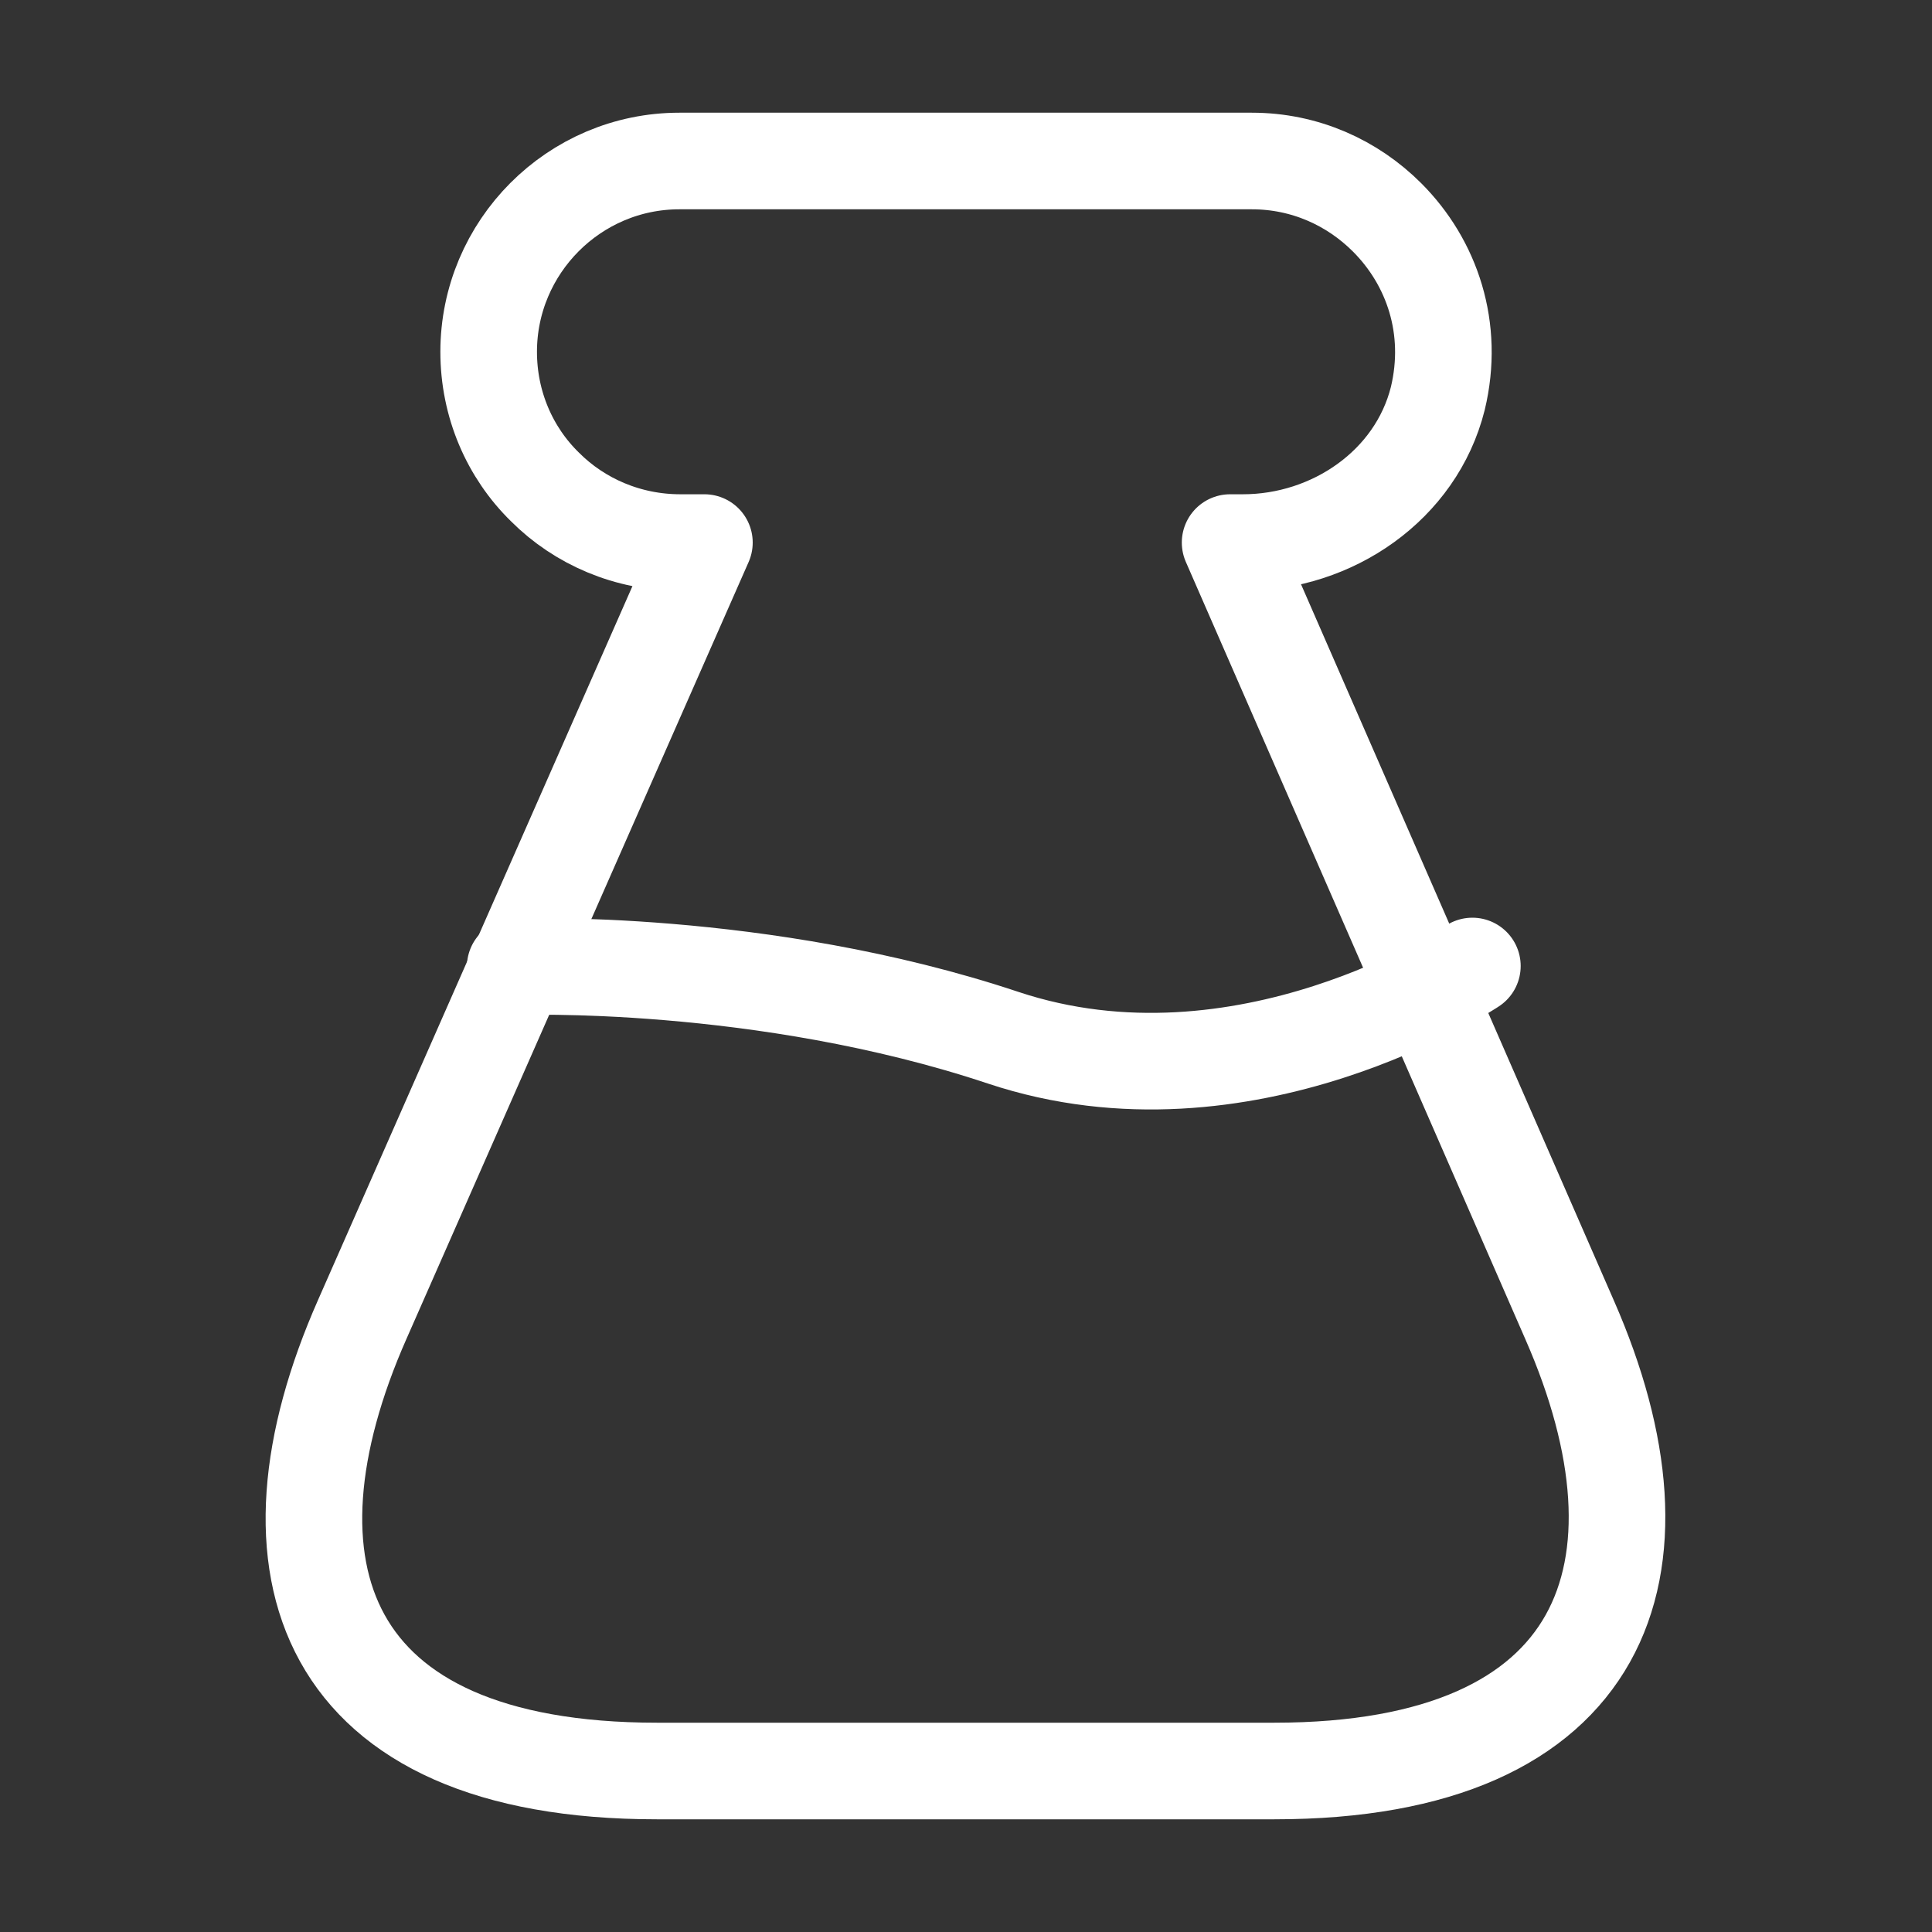
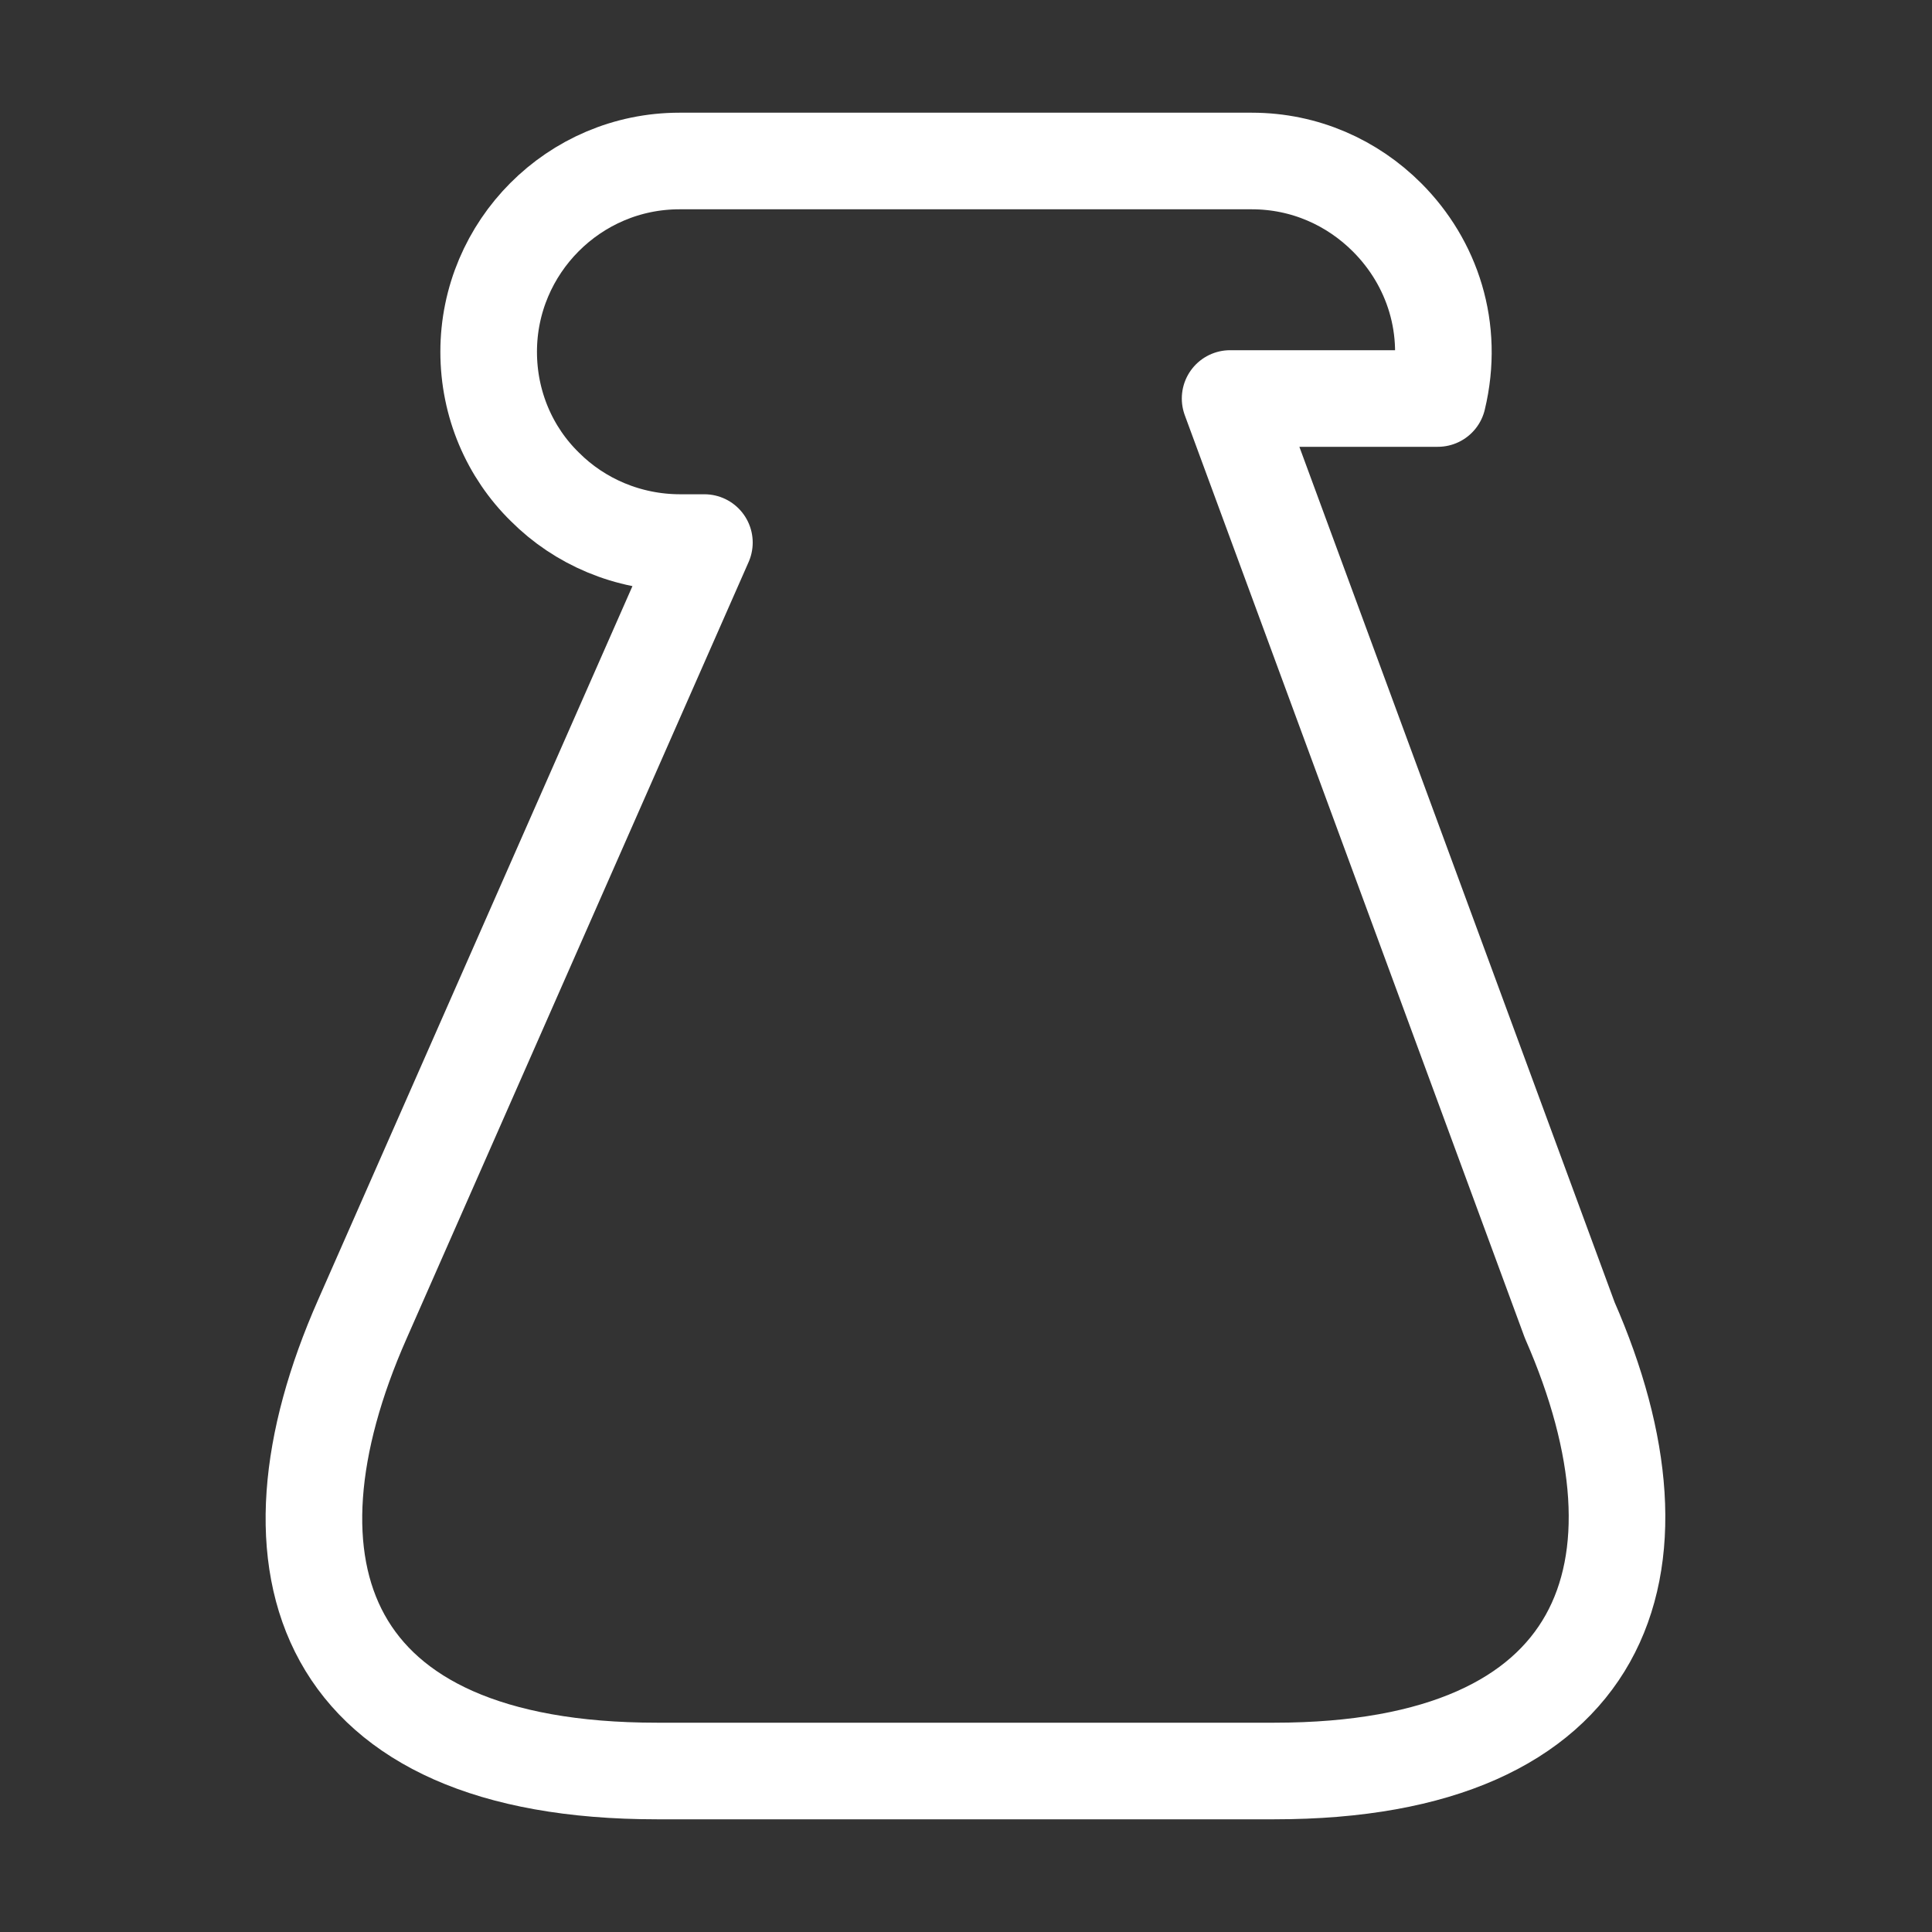
<svg xmlns="http://www.w3.org/2000/svg" width="30" height="30" viewBox="0 0 30 30" fill="none">
  <rect x="0" y="0" width="30" height="30" fill="#333333" stroke="none" />
-   <path d="M10.2 27.5C4.975 27.5 3.925 24.337 5.625 20.488L10.938 8.425H10.563C9.75 8.425 9 8.1 8.463 7.562C7.913 7.025 7.588 6.275 7.588 5.463C7.588 3.837 8.913 2.5 10.55 2.5H19.438C20.263 2.5 21 2.837 21.538 3.375C22.238 4.075 22.588 5.1 22.326 6.188C21.988 7.537 20.688 8.425 19.3 8.425H19.101L24.375 20.5C26.063 24.35 24.963 27.5 19.788 27.5H10.2Z" stroke="white" stroke-width="1.5" stroke-linecap="round" stroke-linejoin="round" />
-   <path d="M8 15.012C8 15.012 11.825 14.863 15.575 16.113C19.325 17.363 22.863 15 22.863 15" stroke="white" stroke-width="1.5" stroke-linecap="round" stroke-linejoin="round" />
+   <path d="M10.2 27.5C4.975 27.5 3.925 24.337 5.625 20.488L10.938 8.425H10.563C9.75 8.425 9 8.1 8.463 7.562C7.913 7.025 7.588 6.275 7.588 5.463C7.588 3.837 8.913 2.5 10.55 2.5H19.438C20.263 2.5 21 2.837 21.538 3.375C22.238 4.075 22.588 5.1 22.326 6.188H19.101L24.375 20.5C26.063 24.35 24.963 27.5 19.788 27.5H10.2Z" stroke="white" stroke-width="1.5" stroke-linecap="round" stroke-linejoin="round" />
</svg>